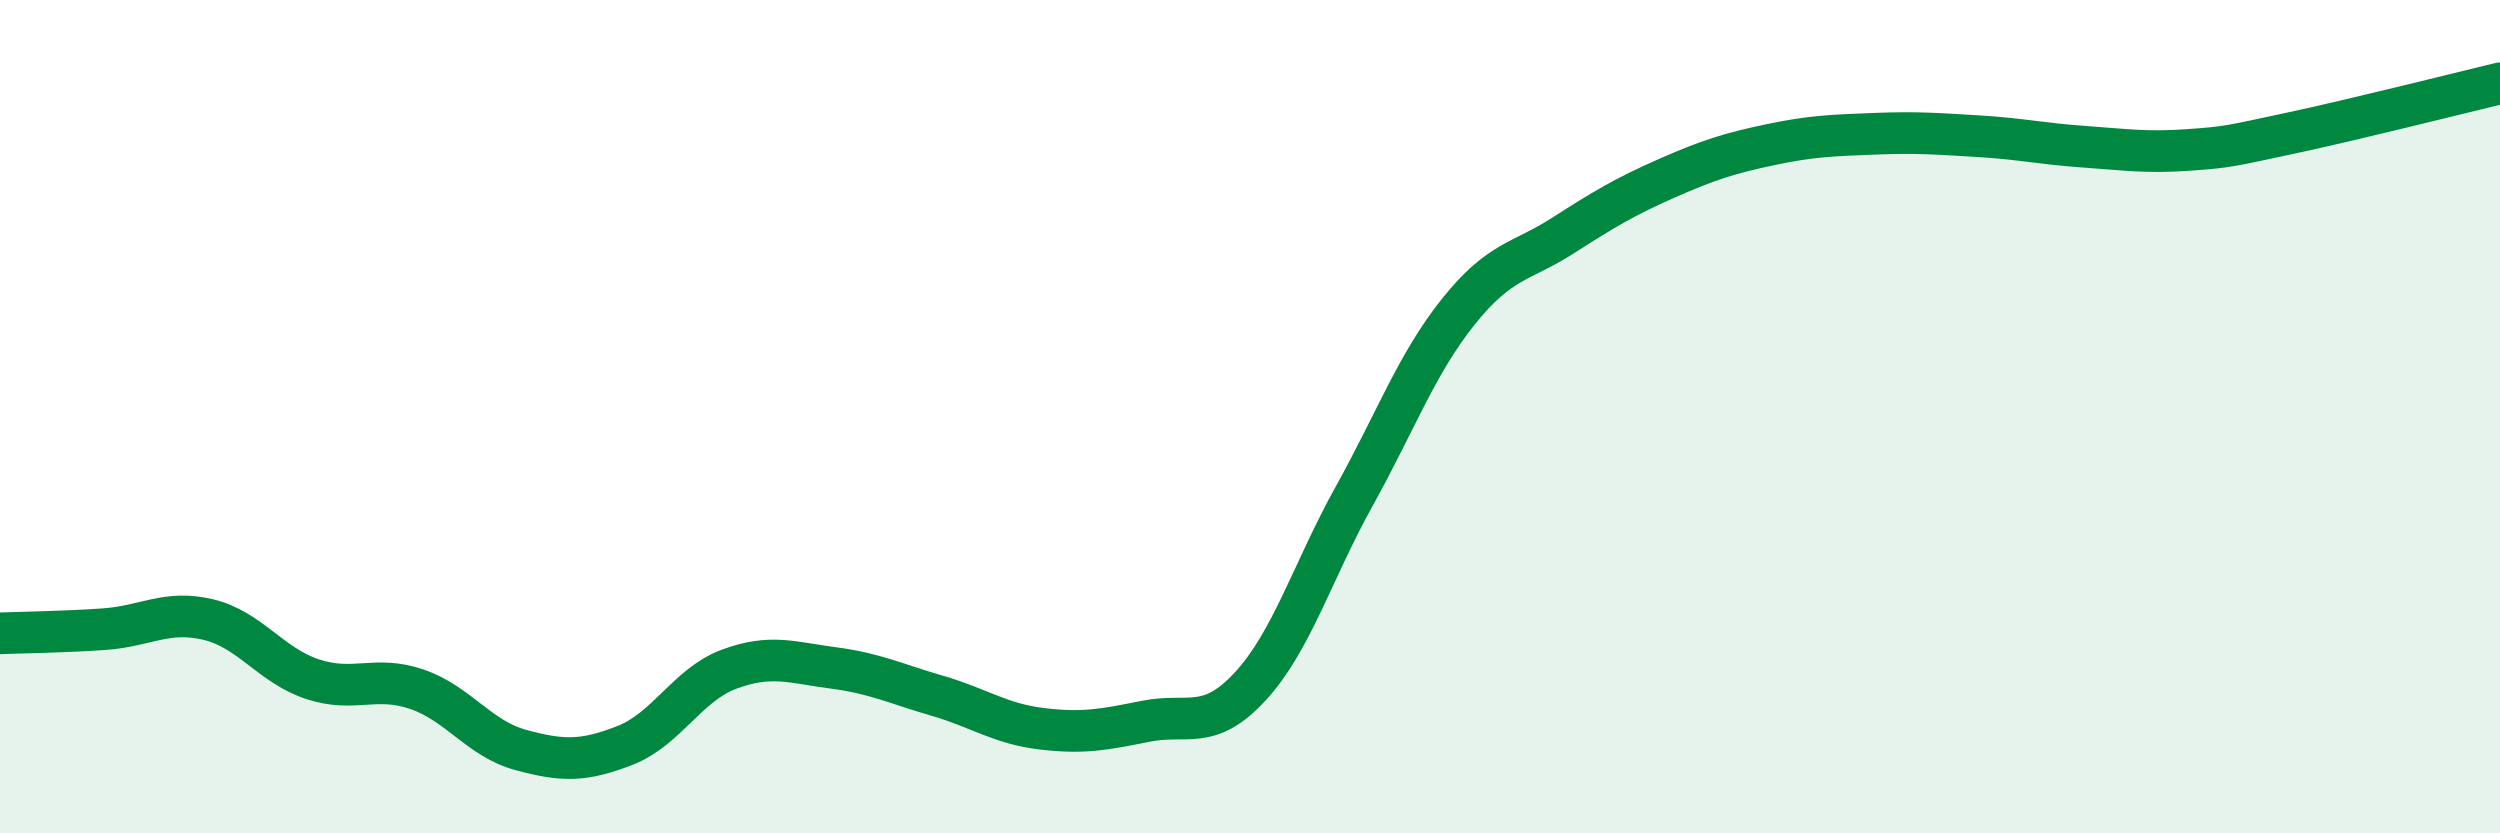
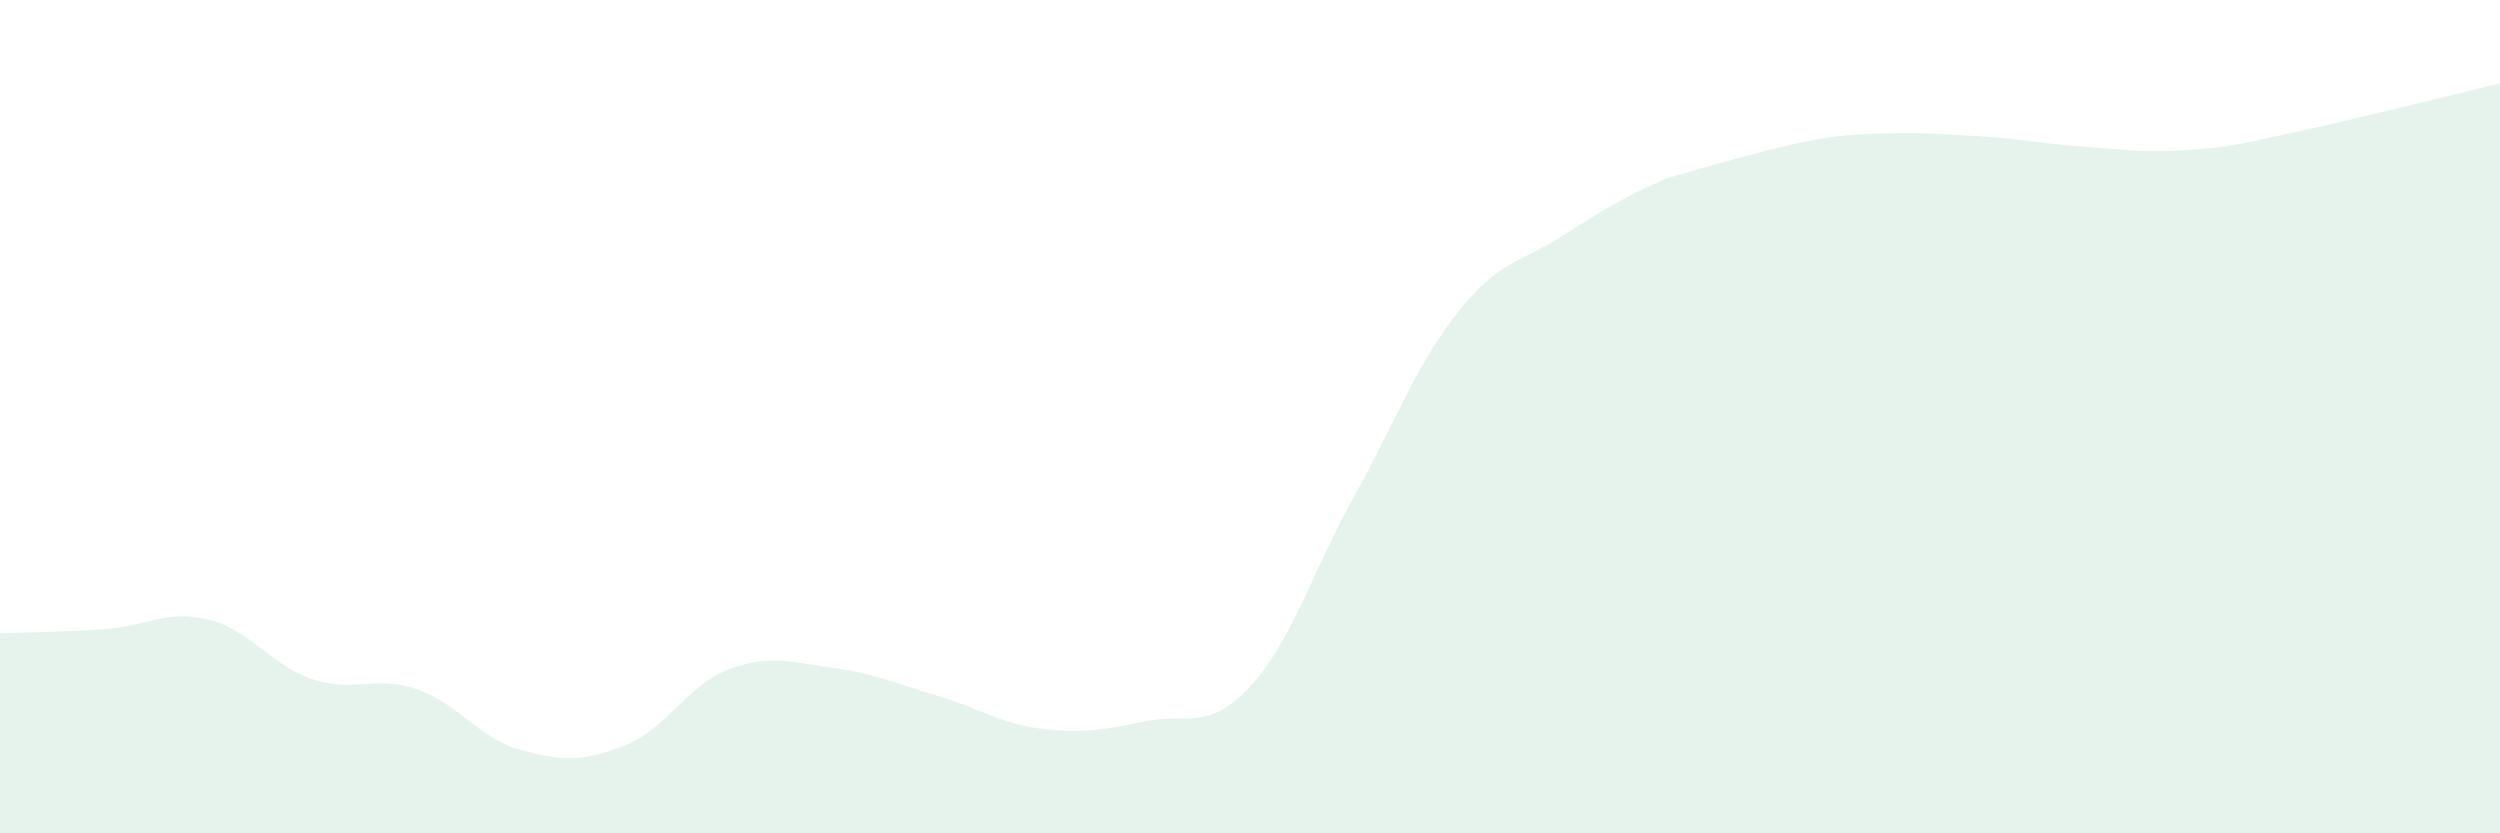
<svg xmlns="http://www.w3.org/2000/svg" width="60" height="20" viewBox="0 0 60 20">
-   <path d="M 0,15.2 C 0.5,15.18 1.5,15.17 2.5,15.1 C 3.5,15.03 4,14.63 5,14.87 C 6,15.11 6.5,15.97 7.5,16.3 C 8.5,16.63 9,16.2 10,16.54 C 11,16.88 11.5,17.73 12.5,18 C 13.5,18.27 14,18.28 15,17.89 C 16,17.5 16.5,16.43 17.5,16.06 C 18.5,15.69 19,15.9 20,16.03 C 21,16.16 21.5,16.41 22.5,16.7 C 23.5,16.99 24,17.37 25,17.49 C 26,17.61 26.5,17.51 27.5,17.31 C 28.5,17.11 29,17.56 30,16.48 C 31,15.4 31.5,13.71 32.5,11.91 C 33.5,10.11 34,8.73 35,7.48 C 36,6.23 36.5,6.3 37.5,5.66 C 38.5,5.02 39,4.72 40,4.28 C 41,3.84 41.5,3.68 42.5,3.47 C 43.5,3.26 44,3.25 45,3.21 C 46,3.17 46.5,3.21 47.5,3.27 C 48.5,3.33 49,3.45 50,3.52 C 51,3.59 51.5,3.67 52.5,3.6 C 53.5,3.53 53.5,3.51 55,3.19 C 56.5,2.87 59,2.24 60,2L60 20L0 20Z" fill="#008740" opacity="0.1" stroke-linecap="round" stroke-linejoin="round" />
-   <path d="M 0,15.2 C 0.5,15.18 1.5,15.17 2.5,15.1 C 3.5,15.03 4,14.63 5,14.87 C 6,15.11 6.5,15.97 7.5,16.3 C 8.5,16.63 9,16.2 10,16.54 C 11,16.88 11.5,17.73 12.5,18 C 13.5,18.27 14,18.28 15,17.89 C 16,17.5 16.5,16.43 17.5,16.06 C 18.5,15.69 19,15.9 20,16.03 C 21,16.16 21.5,16.41 22.5,16.7 C 23.5,16.99 24,17.37 25,17.49 C 26,17.61 26.5,17.51 27.5,17.31 C 28.5,17.11 29,17.56 30,16.48 C 31,15.4 31.5,13.71 32.5,11.91 C 33.5,10.11 34,8.73 35,7.48 C 36,6.23 36.5,6.3 37.5,5.66 C 38.5,5.02 39,4.72 40,4.28 C 41,3.84 41.5,3.68 42.5,3.47 C 43.5,3.26 44,3.25 45,3.21 C 46,3.17 46.5,3.21 47.5,3.27 C 48.5,3.33 49,3.45 50,3.52 C 51,3.59 51.5,3.67 52.5,3.6 C 53.5,3.53 53.5,3.51 55,3.19 C 56.5,2.87 59,2.24 60,2" stroke="#008740" stroke-width="1" fill="none" stroke-linecap="round" stroke-linejoin="round" />
+   <path d="M 0,15.2 C 0.5,15.18 1.5,15.17 2.5,15.1 C 3.5,15.03 4,14.63 5,14.87 C 6,15.11 6.5,15.97 7.5,16.3 C 8.5,16.63 9,16.2 10,16.54 C 11,16.88 11.5,17.73 12.5,18 C 13.5,18.27 14,18.28 15,17.89 C 16,17.5 16.5,16.43 17.5,16.06 C 18.5,15.69 19,15.9 20,16.03 C 21,16.16 21.5,16.41 22.5,16.7 C 23.5,16.99 24,17.37 25,17.49 C 26,17.61 26.5,17.51 27.5,17.31 C 28.5,17.11 29,17.56 30,16.48 C 31,15.4 31.5,13.71 32.5,11.91 C 33.5,10.11 34,8.73 35,7.48 C 36,6.23 36.5,6.3 37.5,5.66 C 38.5,5.02 39,4.72 40,4.28 C 43.5,3.26 44,3.25 45,3.21 C 46,3.17 46.5,3.21 47.5,3.27 C 48.5,3.33 49,3.45 50,3.52 C 51,3.59 51.5,3.67 52.5,3.6 C 53.5,3.53 53.5,3.51 55,3.19 C 56.5,2.87 59,2.24 60,2L60 20L0 20Z" fill="#008740" opacity="0.1" stroke-linecap="round" stroke-linejoin="round" />
</svg>